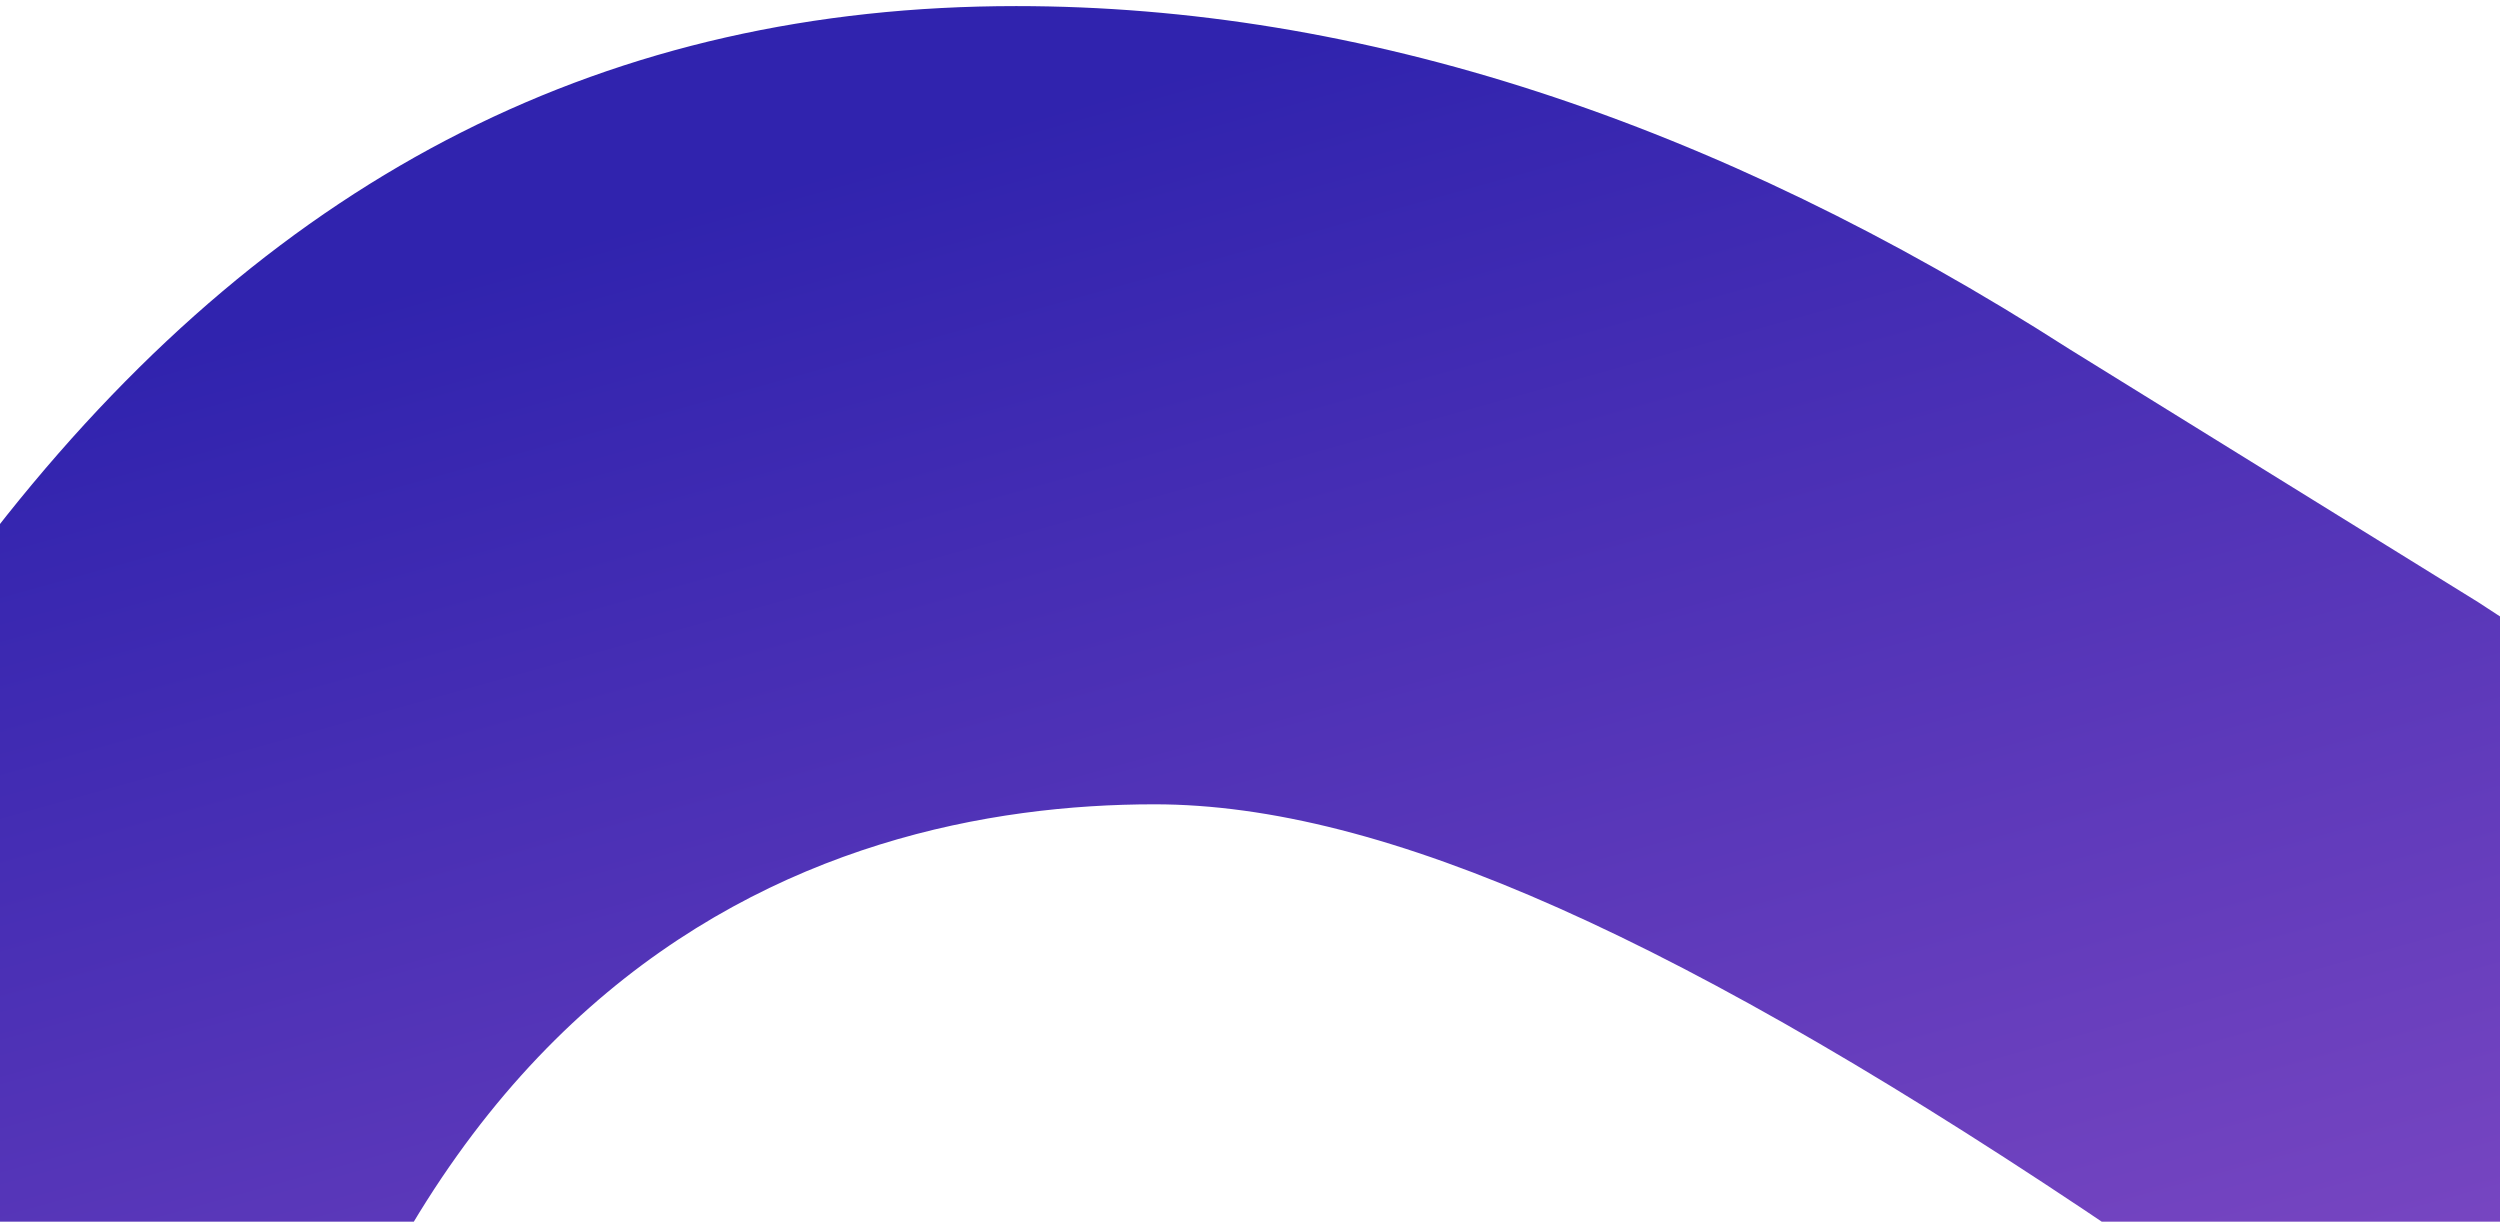
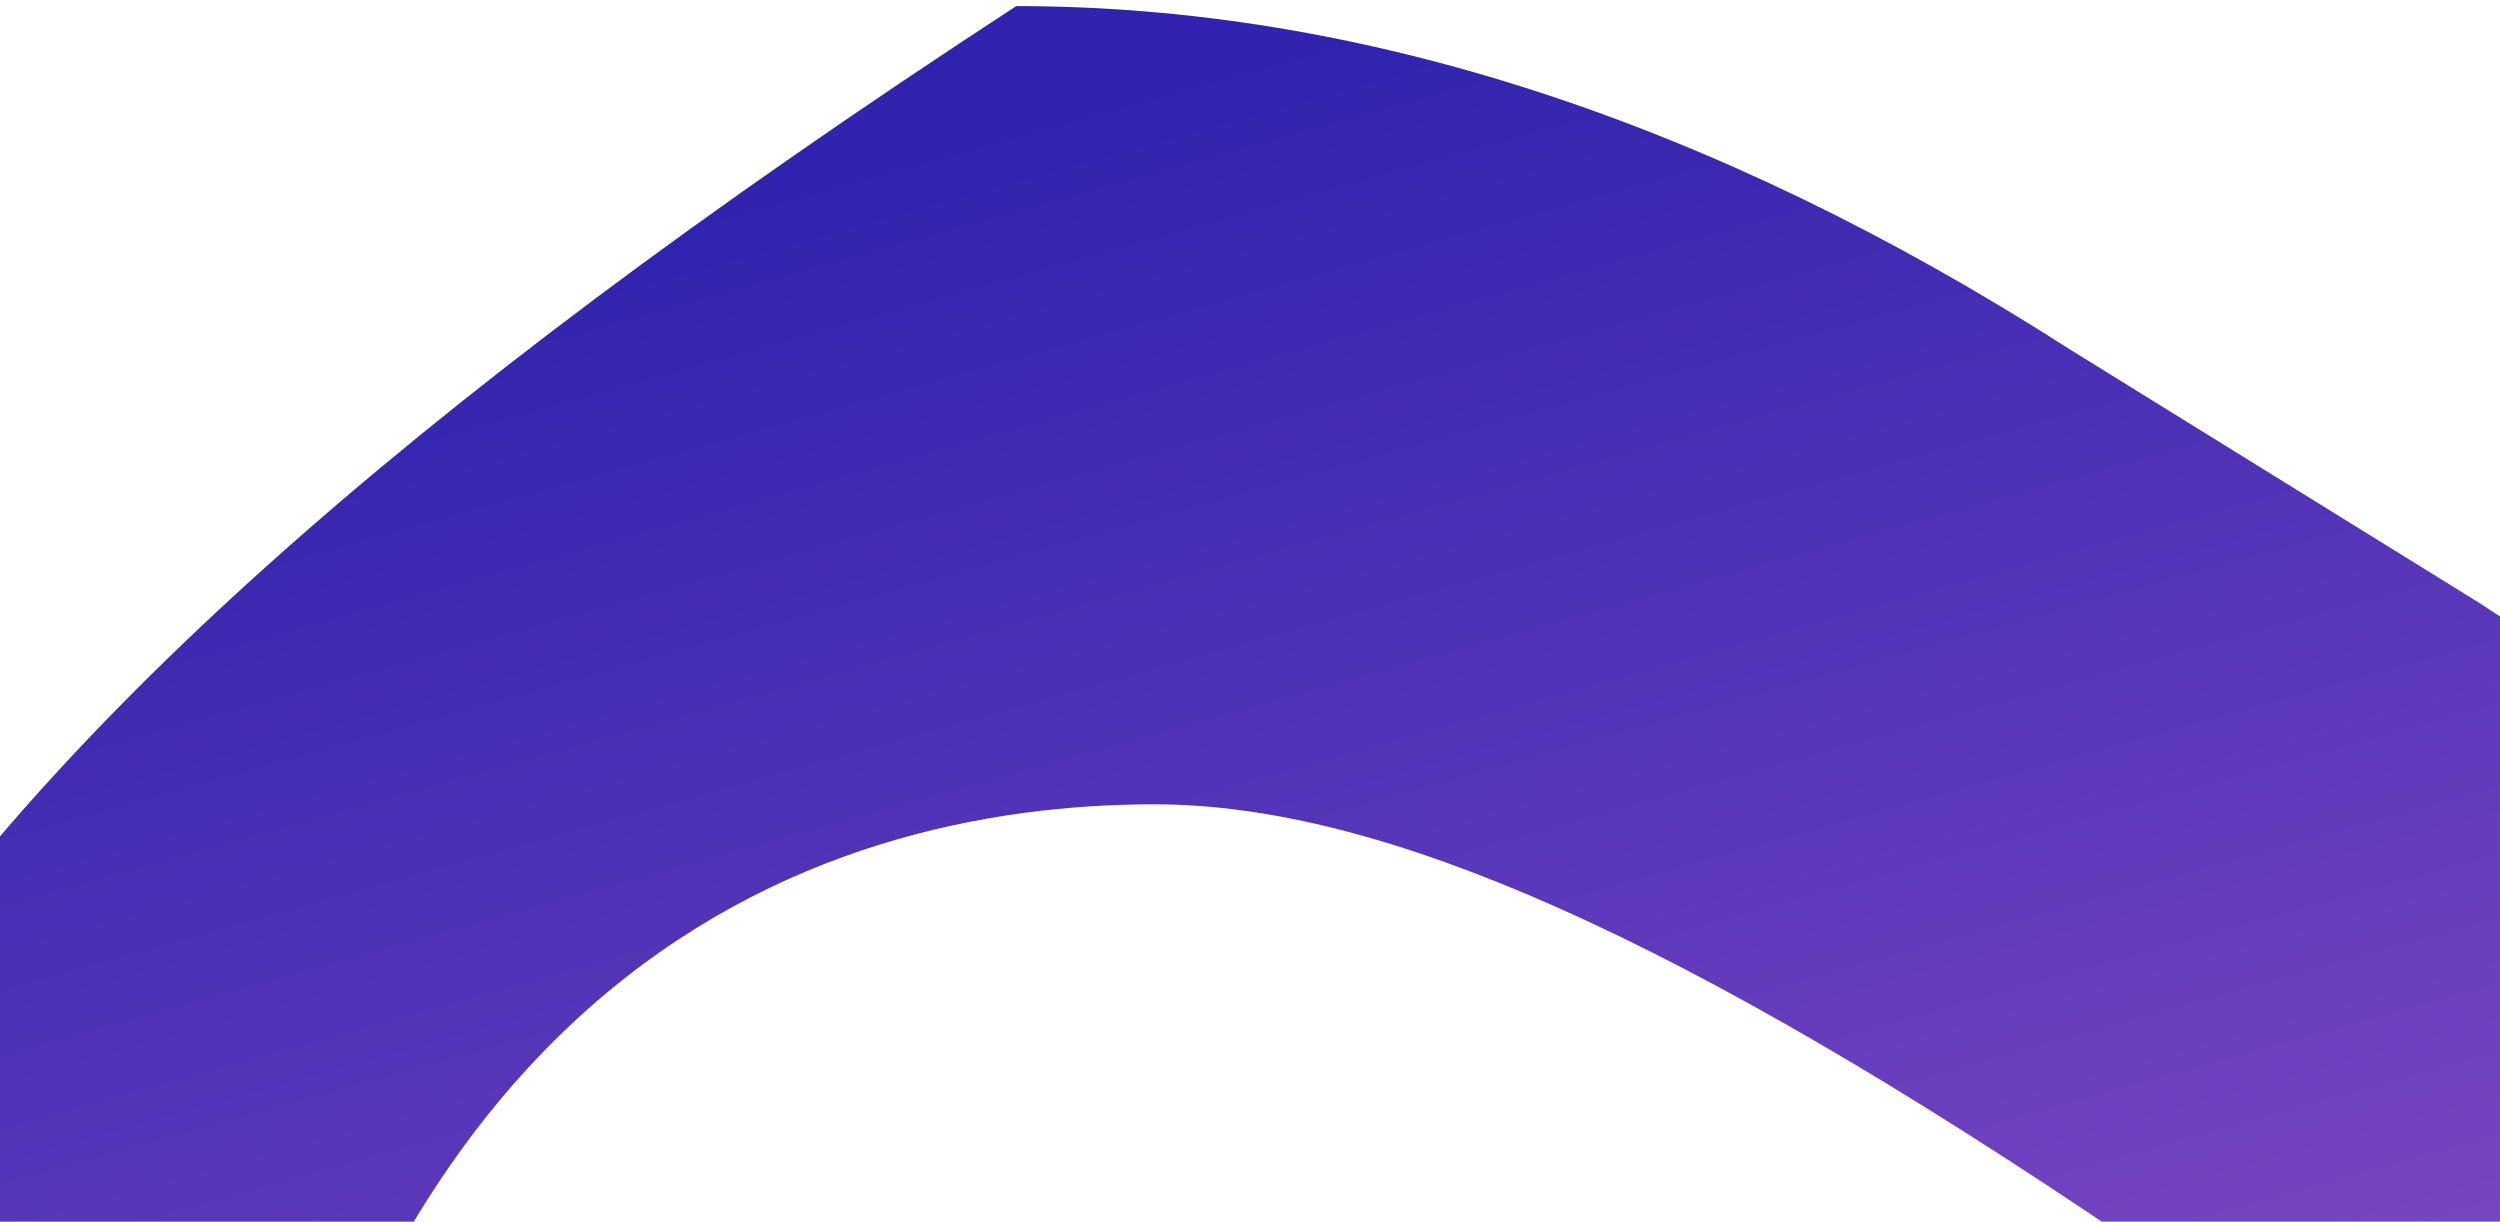
<svg xmlns="http://www.w3.org/2000/svg" width="309" height="151" viewBox="0 0 309 151" fill="none">
  <g style="mix-blend-mode:color">
-     <path fill-rule="evenodd" clip-rule="evenodd" d="M25.296 242.081C36.162 118.958 102.039 99.413 142.696 99.413C170.956 99.413 207.937 115.885 262.618 152.911L314.282 188.829C401.136 249.235 485.209 261.331 553.584 211.153C582.763 189.739 603.716 163.58 617.67 131.104C629.737 102.978 638.552 59.241 643.973 0.753H566.194C557.355 117.582 505.761 143.445 461.851 143.445C440.309 143.445 400.759 136.291 306.269 74.41L255.759 43.138C211.755 14.914 168.128 0.753 125.608 0.753C75.405 0.753 34.606 21.331 0.807 63.74C-29.621 101.921 -46.968 161.786 -50.928 242.081H25.296Z" fill="url(#paint0_linear_2282_420)" />
+     <path fill-rule="evenodd" clip-rule="evenodd" d="M25.296 242.081C36.162 118.958 102.039 99.413 142.696 99.413C170.956 99.413 207.937 115.885 262.618 152.911L314.282 188.829C401.136 249.235 485.209 261.331 553.584 211.153C582.763 189.739 603.716 163.58 617.67 131.104C629.737 102.978 638.552 59.241 643.973 0.753H566.194C557.355 117.582 505.761 143.445 461.851 143.445C440.309 143.445 400.759 136.291 306.269 74.41L255.759 43.138C211.755 14.914 168.128 0.753 125.608 0.753C-29.621 101.921 -46.968 161.786 -50.928 242.081H25.296Z" fill="url(#paint0_linear_2282_420)" />
  </g>
  <defs>
    <linearGradient id="paint0_linear_2282_420" x1="-250.246" y1="119.063" x2="-145.65" y2="494.303" gradientUnits="userSpaceOnUse">
      <stop stop-color="#3023AE" />
      <stop offset="1" stop-color="#C86DD7" />
    </linearGradient>
  </defs>
</svg>